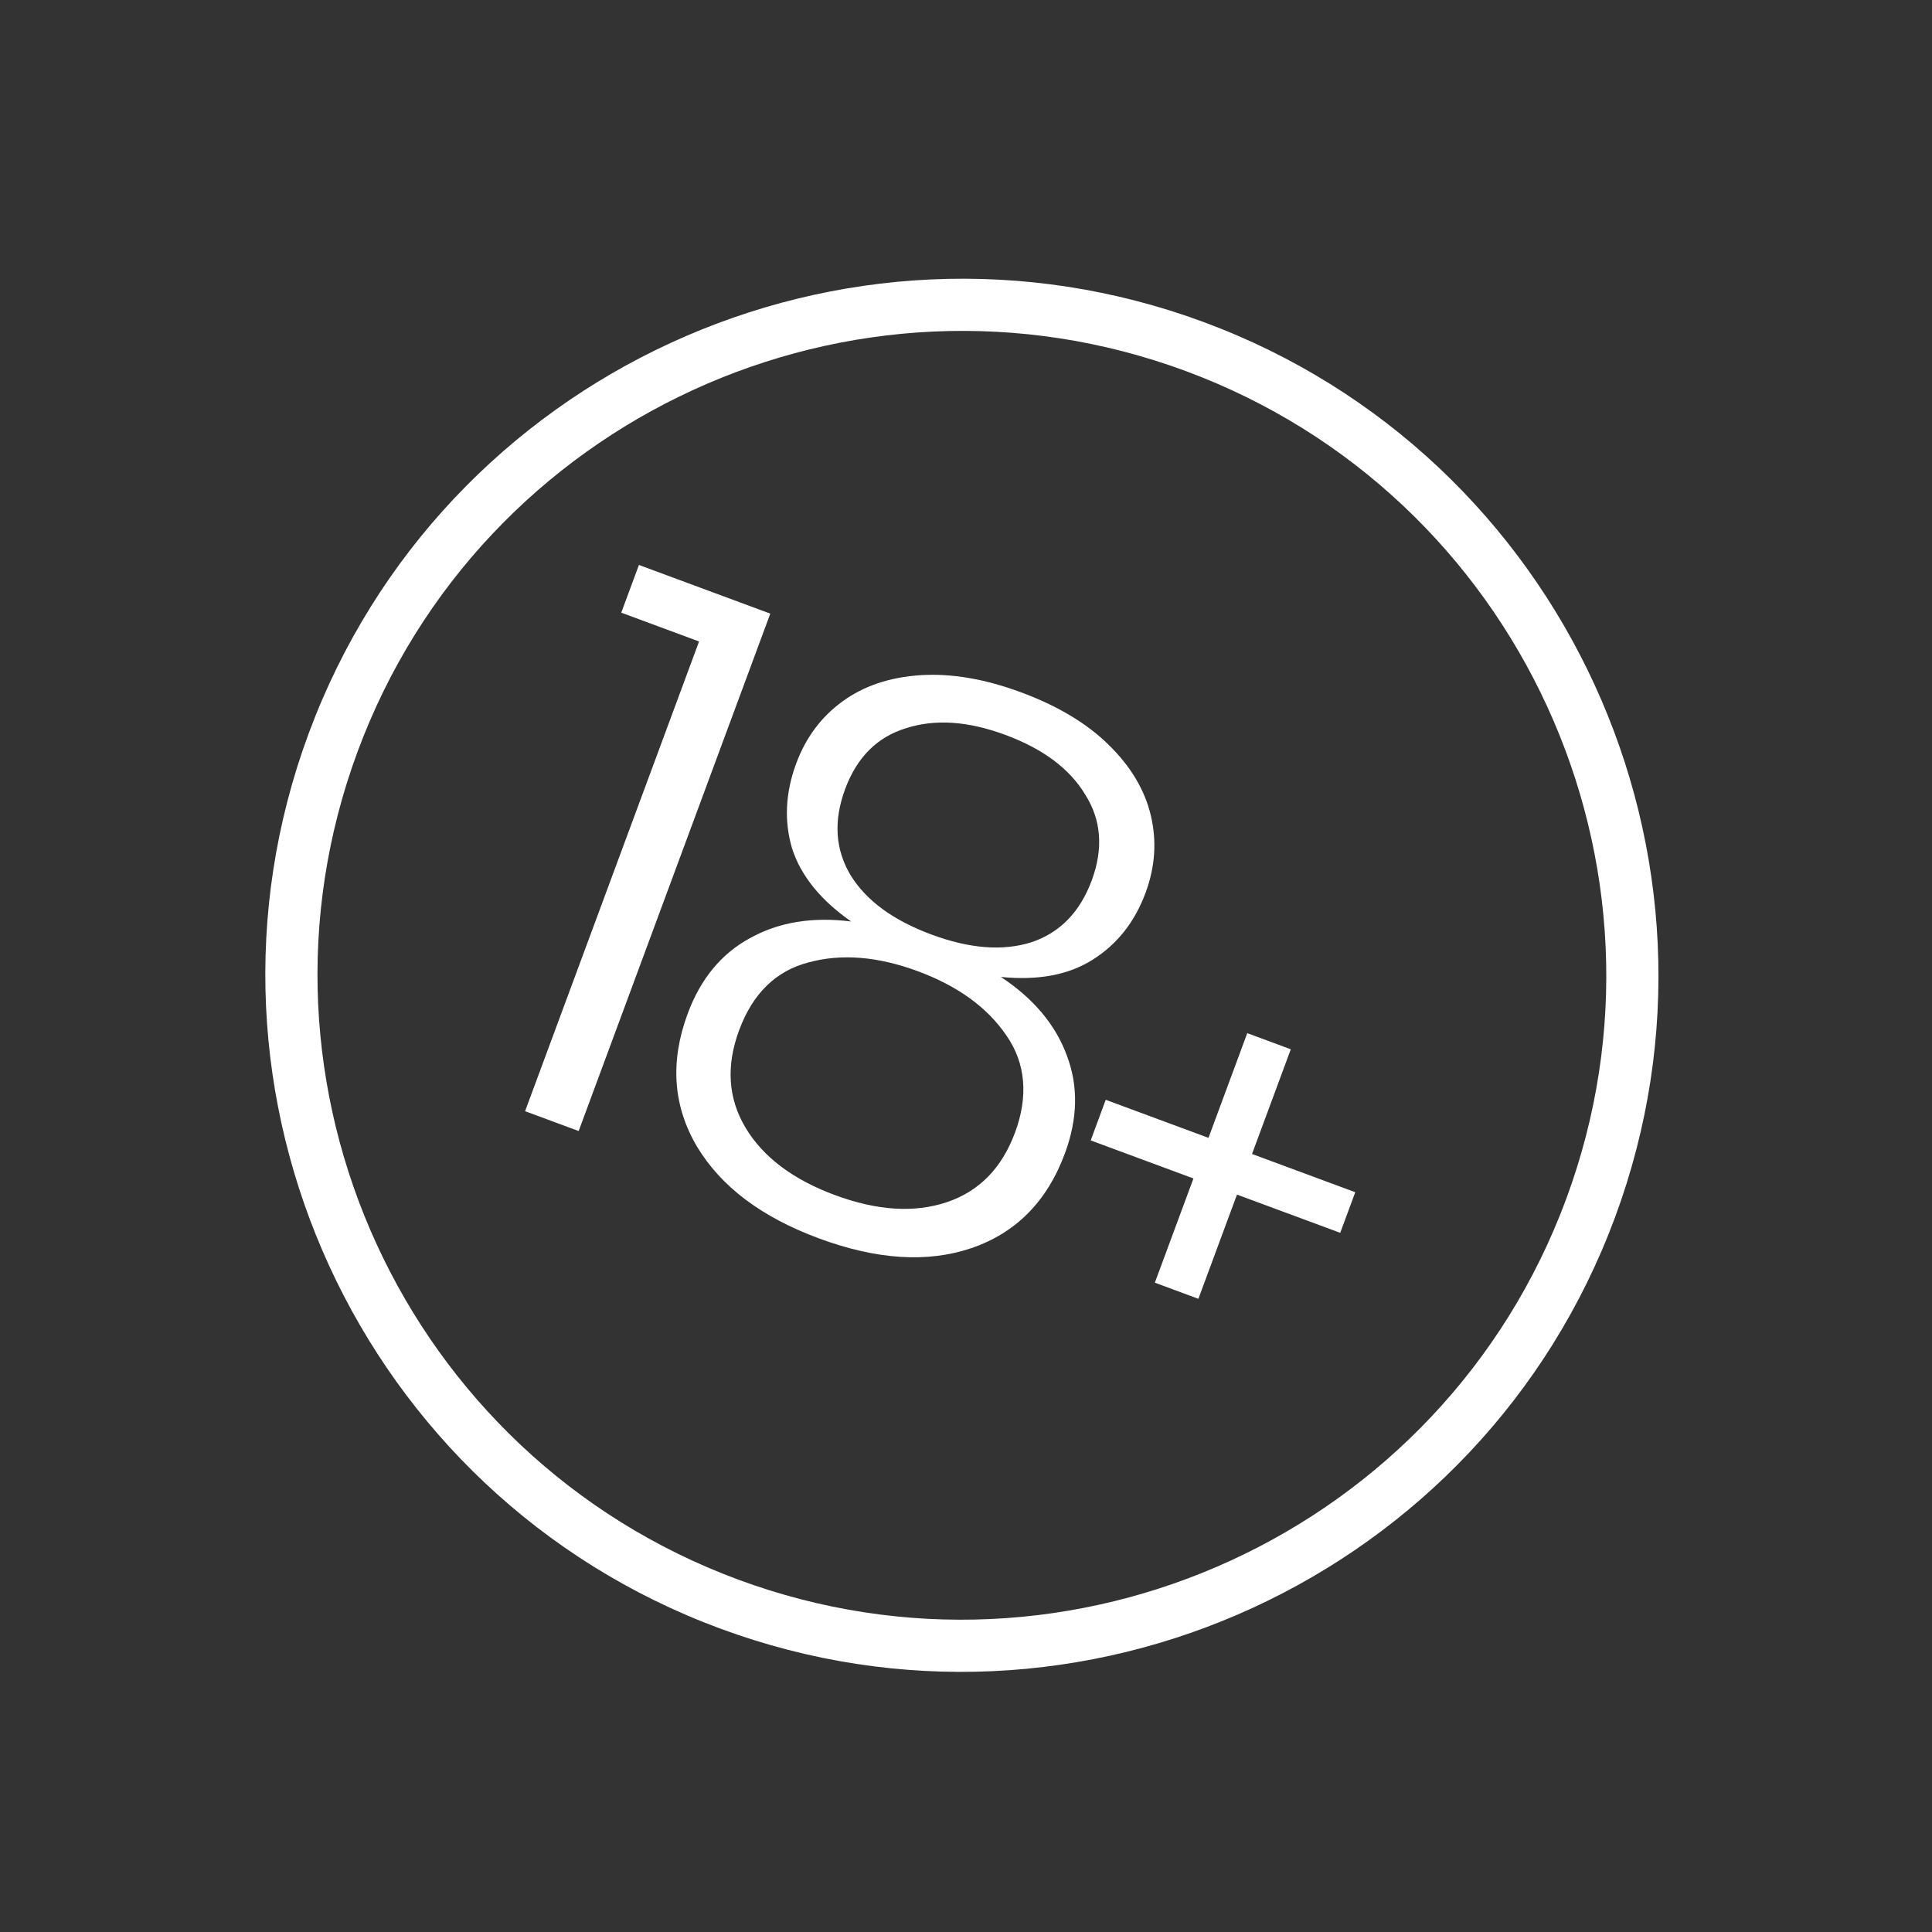
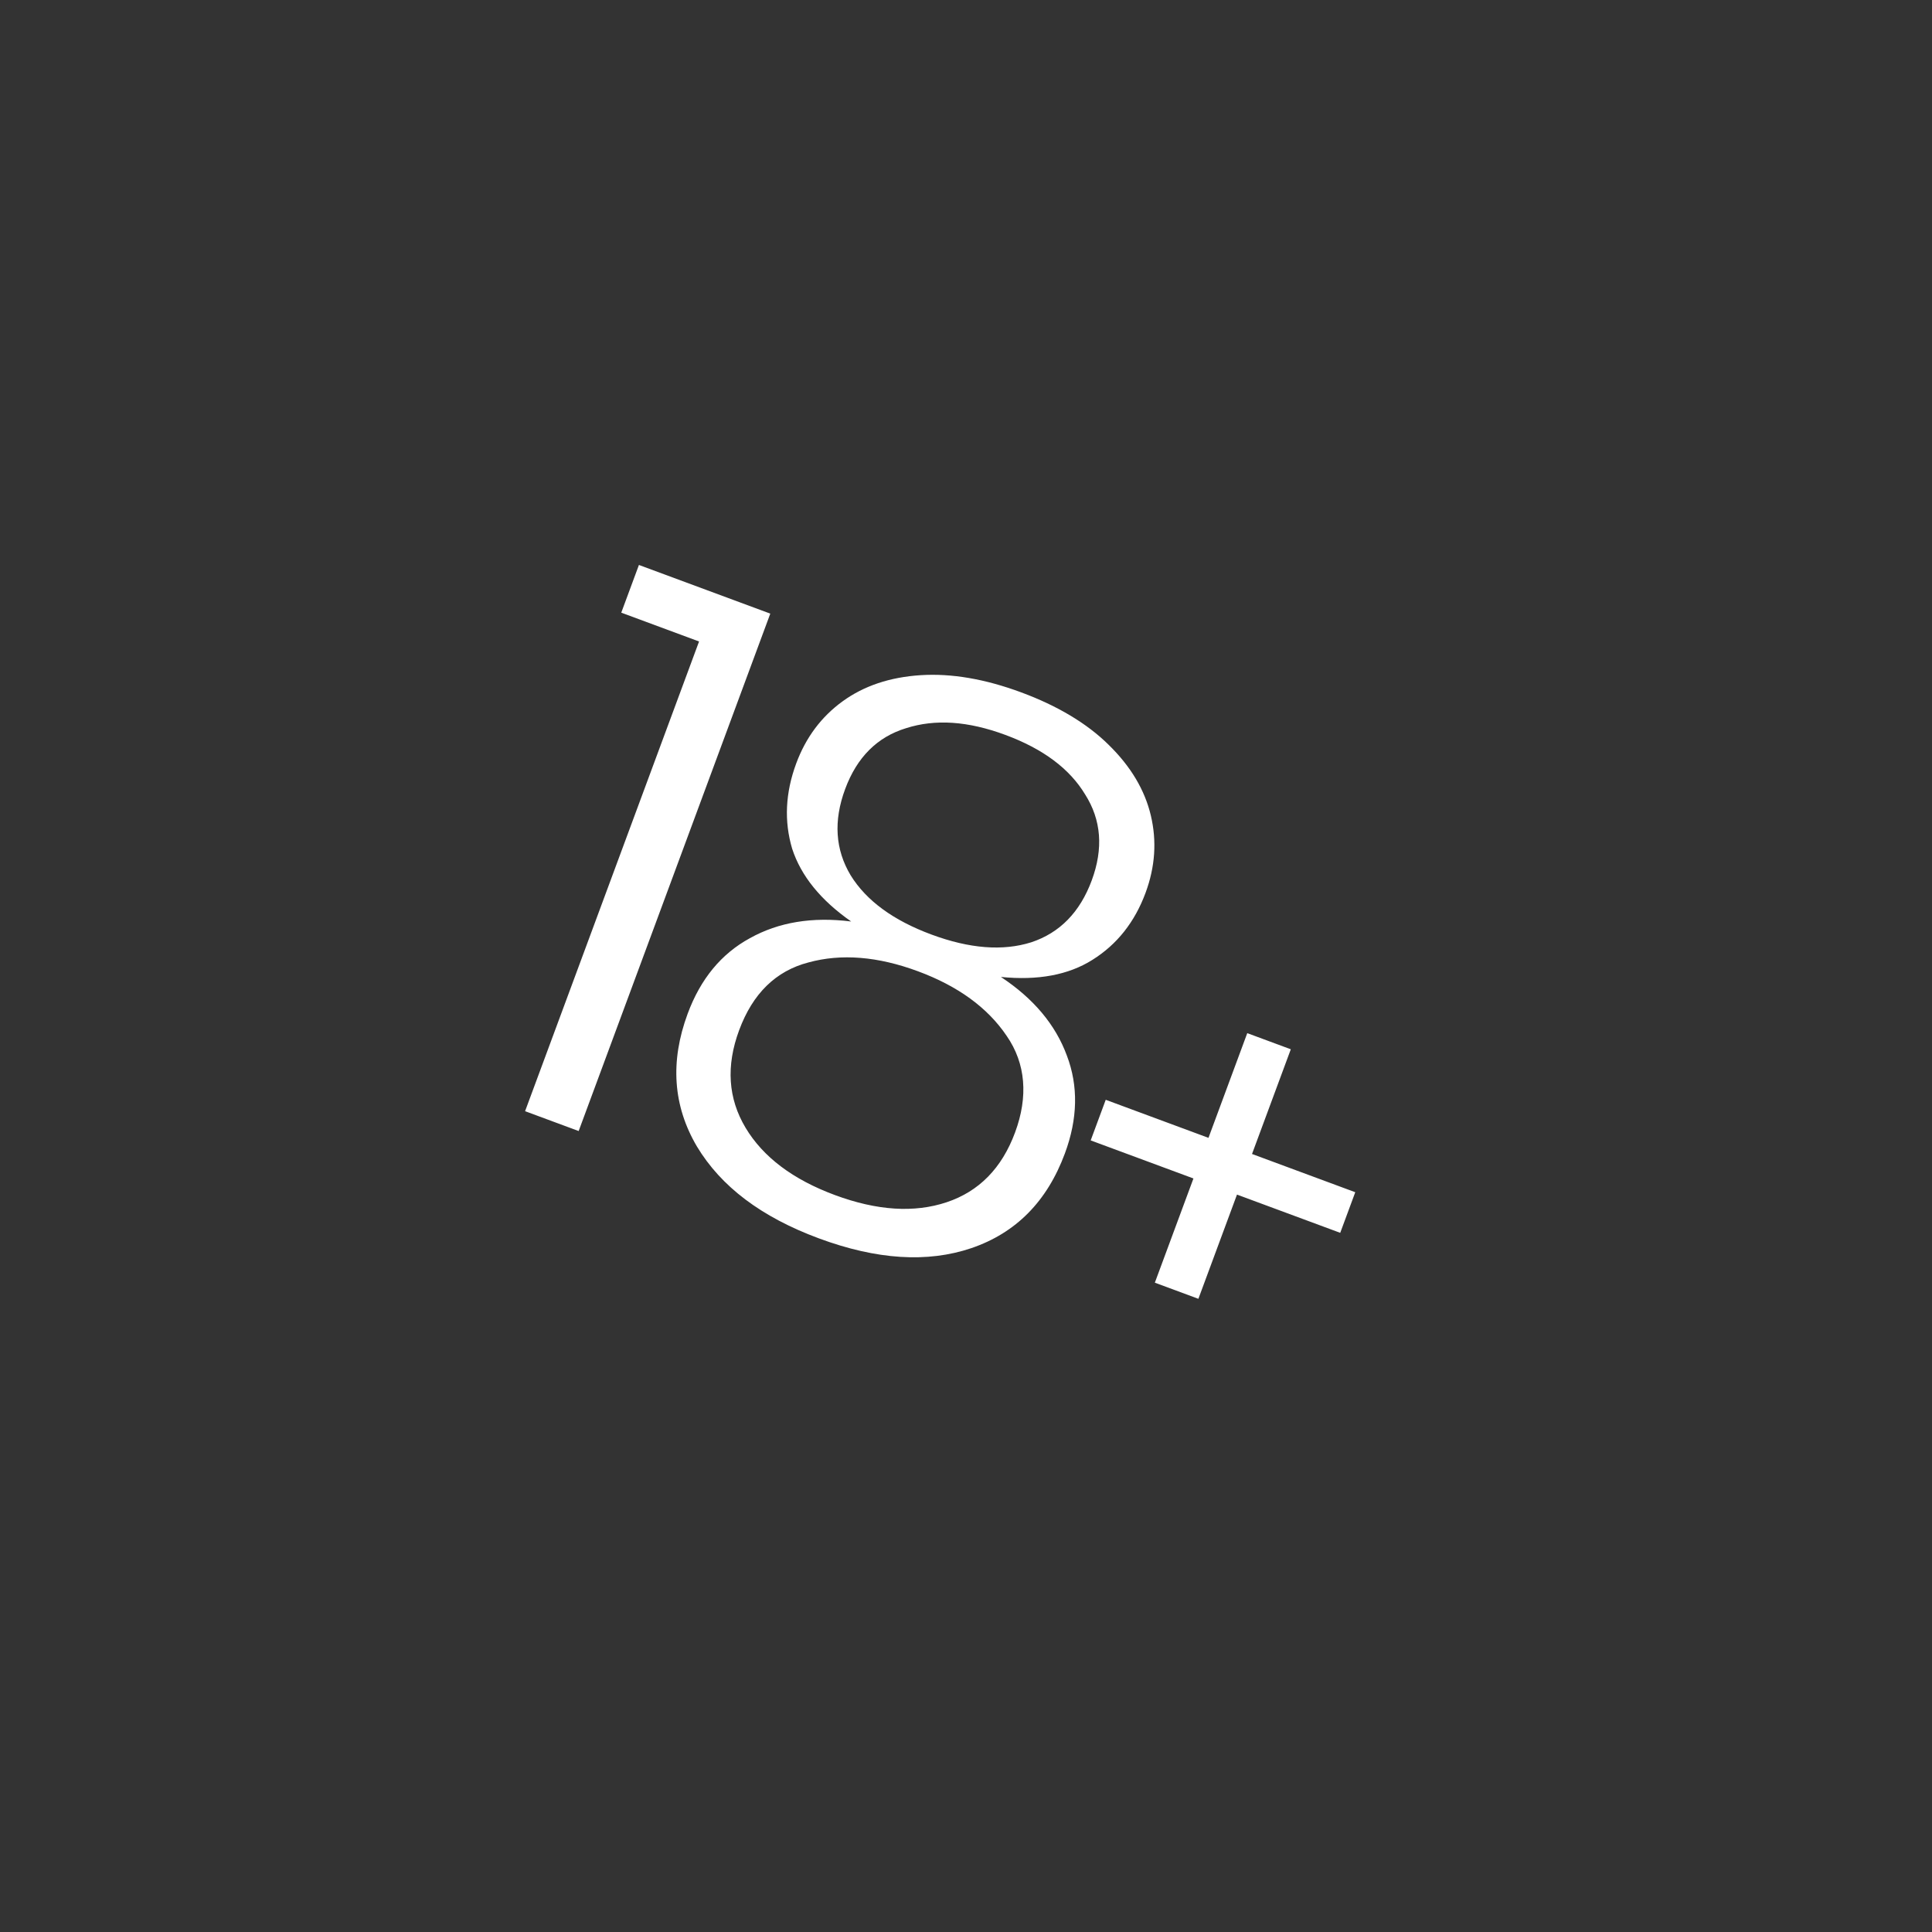
<svg xmlns="http://www.w3.org/2000/svg" width="243" height="243" viewBox="0 0 243 243" fill="none">
  <rect x="0" y="0" width="243" height="243" fill="#333333" stroke="none" />
  <g clip-path="url(#clip0_1827_15425)">
-     <path d="M90.554 204.825C45.255 188.047 22.05 137.54 38.828 92.241C55.605 46.942 106.112 23.736 151.412 40.514C196.711 57.292 219.916 107.799 203.138 153.098C186.36 198.398 135.854 221.603 90.554 204.825ZM149.132 46.668C107.224 31.146 60.504 52.612 44.982 94.52C29.46 136.429 50.925 183.149 92.834 198.671C134.742 214.193 181.462 192.727 196.984 150.819C212.506 108.91 191.041 62.19 149.132 46.668Z" fill="white" />
    <path d="M78.14 77.059L80.362 71.059L96.885 77.179L72.782 142.257L66.043 139.761L87.925 80.683L78.14 77.059ZM100.145 96.022C101.353 92.76 103.297 90.156 105.978 88.21C108.658 86.263 111.933 85.167 115.803 84.921C119.674 84.675 123.886 85.395 128.44 87.082C132.994 88.768 136.72 90.988 139.435 93.673C142.211 96.381 143.982 99.346 144.748 102.569C145.513 105.792 145.292 109.034 144.084 112.296C142.717 115.988 140.485 118.801 137.39 120.734C134.379 122.628 130.545 123.342 125.889 122.877C129.994 125.587 132.761 128.886 134.19 132.775C135.642 136.602 135.558 140.7 133.94 145.069C131.706 151.1 127.786 155.072 122.179 156.984C116.657 158.857 110.264 158.449 103.003 155.76C95.741 153.07 90.687 149.239 87.655 144.197C84.647 139.094 84.259 133.527 86.493 127.496C88.111 123.127 90.718 119.963 94.312 118.005C97.929 115.986 102.178 115.285 107.058 115.903C103.222 113.222 100.748 110.171 99.635 106.75C98.608 103.29 98.777 99.714 100.145 96.022ZM106.299 99.246C104.817 103.246 105.051 106.866 107 110.108C108.971 113.287 112.357 115.766 117.157 117.544C121.957 119.322 126.141 119.646 129.708 118.518C133.298 117.328 135.833 114.734 137.315 110.733C138.796 106.733 138.521 103.132 136.488 99.93C134.539 96.689 131.195 94.191 126.457 92.436C121.718 90.68 117.615 90.421 113.964 91.588C110.335 92.693 107.78 95.246 106.299 99.246ZM92.965 129.578C91.301 134.07 91.571 138.159 93.775 141.845C95.979 145.53 99.728 148.353 105.02 150.314C110.312 152.274 114.995 152.573 119.068 151.213C123.141 149.852 126.01 146.926 127.673 142.433C129.337 137.941 129.028 133.767 126.61 130.282C124.215 126.736 120.494 124.028 115.448 122.159C110.401 120.29 105.814 119.921 101.687 121.051C97.582 122.12 94.674 124.962 92.965 129.578ZM168.569 155.061L155.584 150.251L150.729 163.359L145.252 161.331L150.107 148.223L137.183 143.436L139.075 138.328L151.998 143.115L156.876 129.945L162.353 131.974L157.475 145.143L170.46 149.953L168.569 155.061Z" fill="white" />
  </g>
  <defs>
    <clipPath id="clip0_1827_15425">
      <rect width="189" height="189" fill="white" transform="translate(65.644) rotate(20.324)" />
    </clipPath>
  </defs>
</svg>